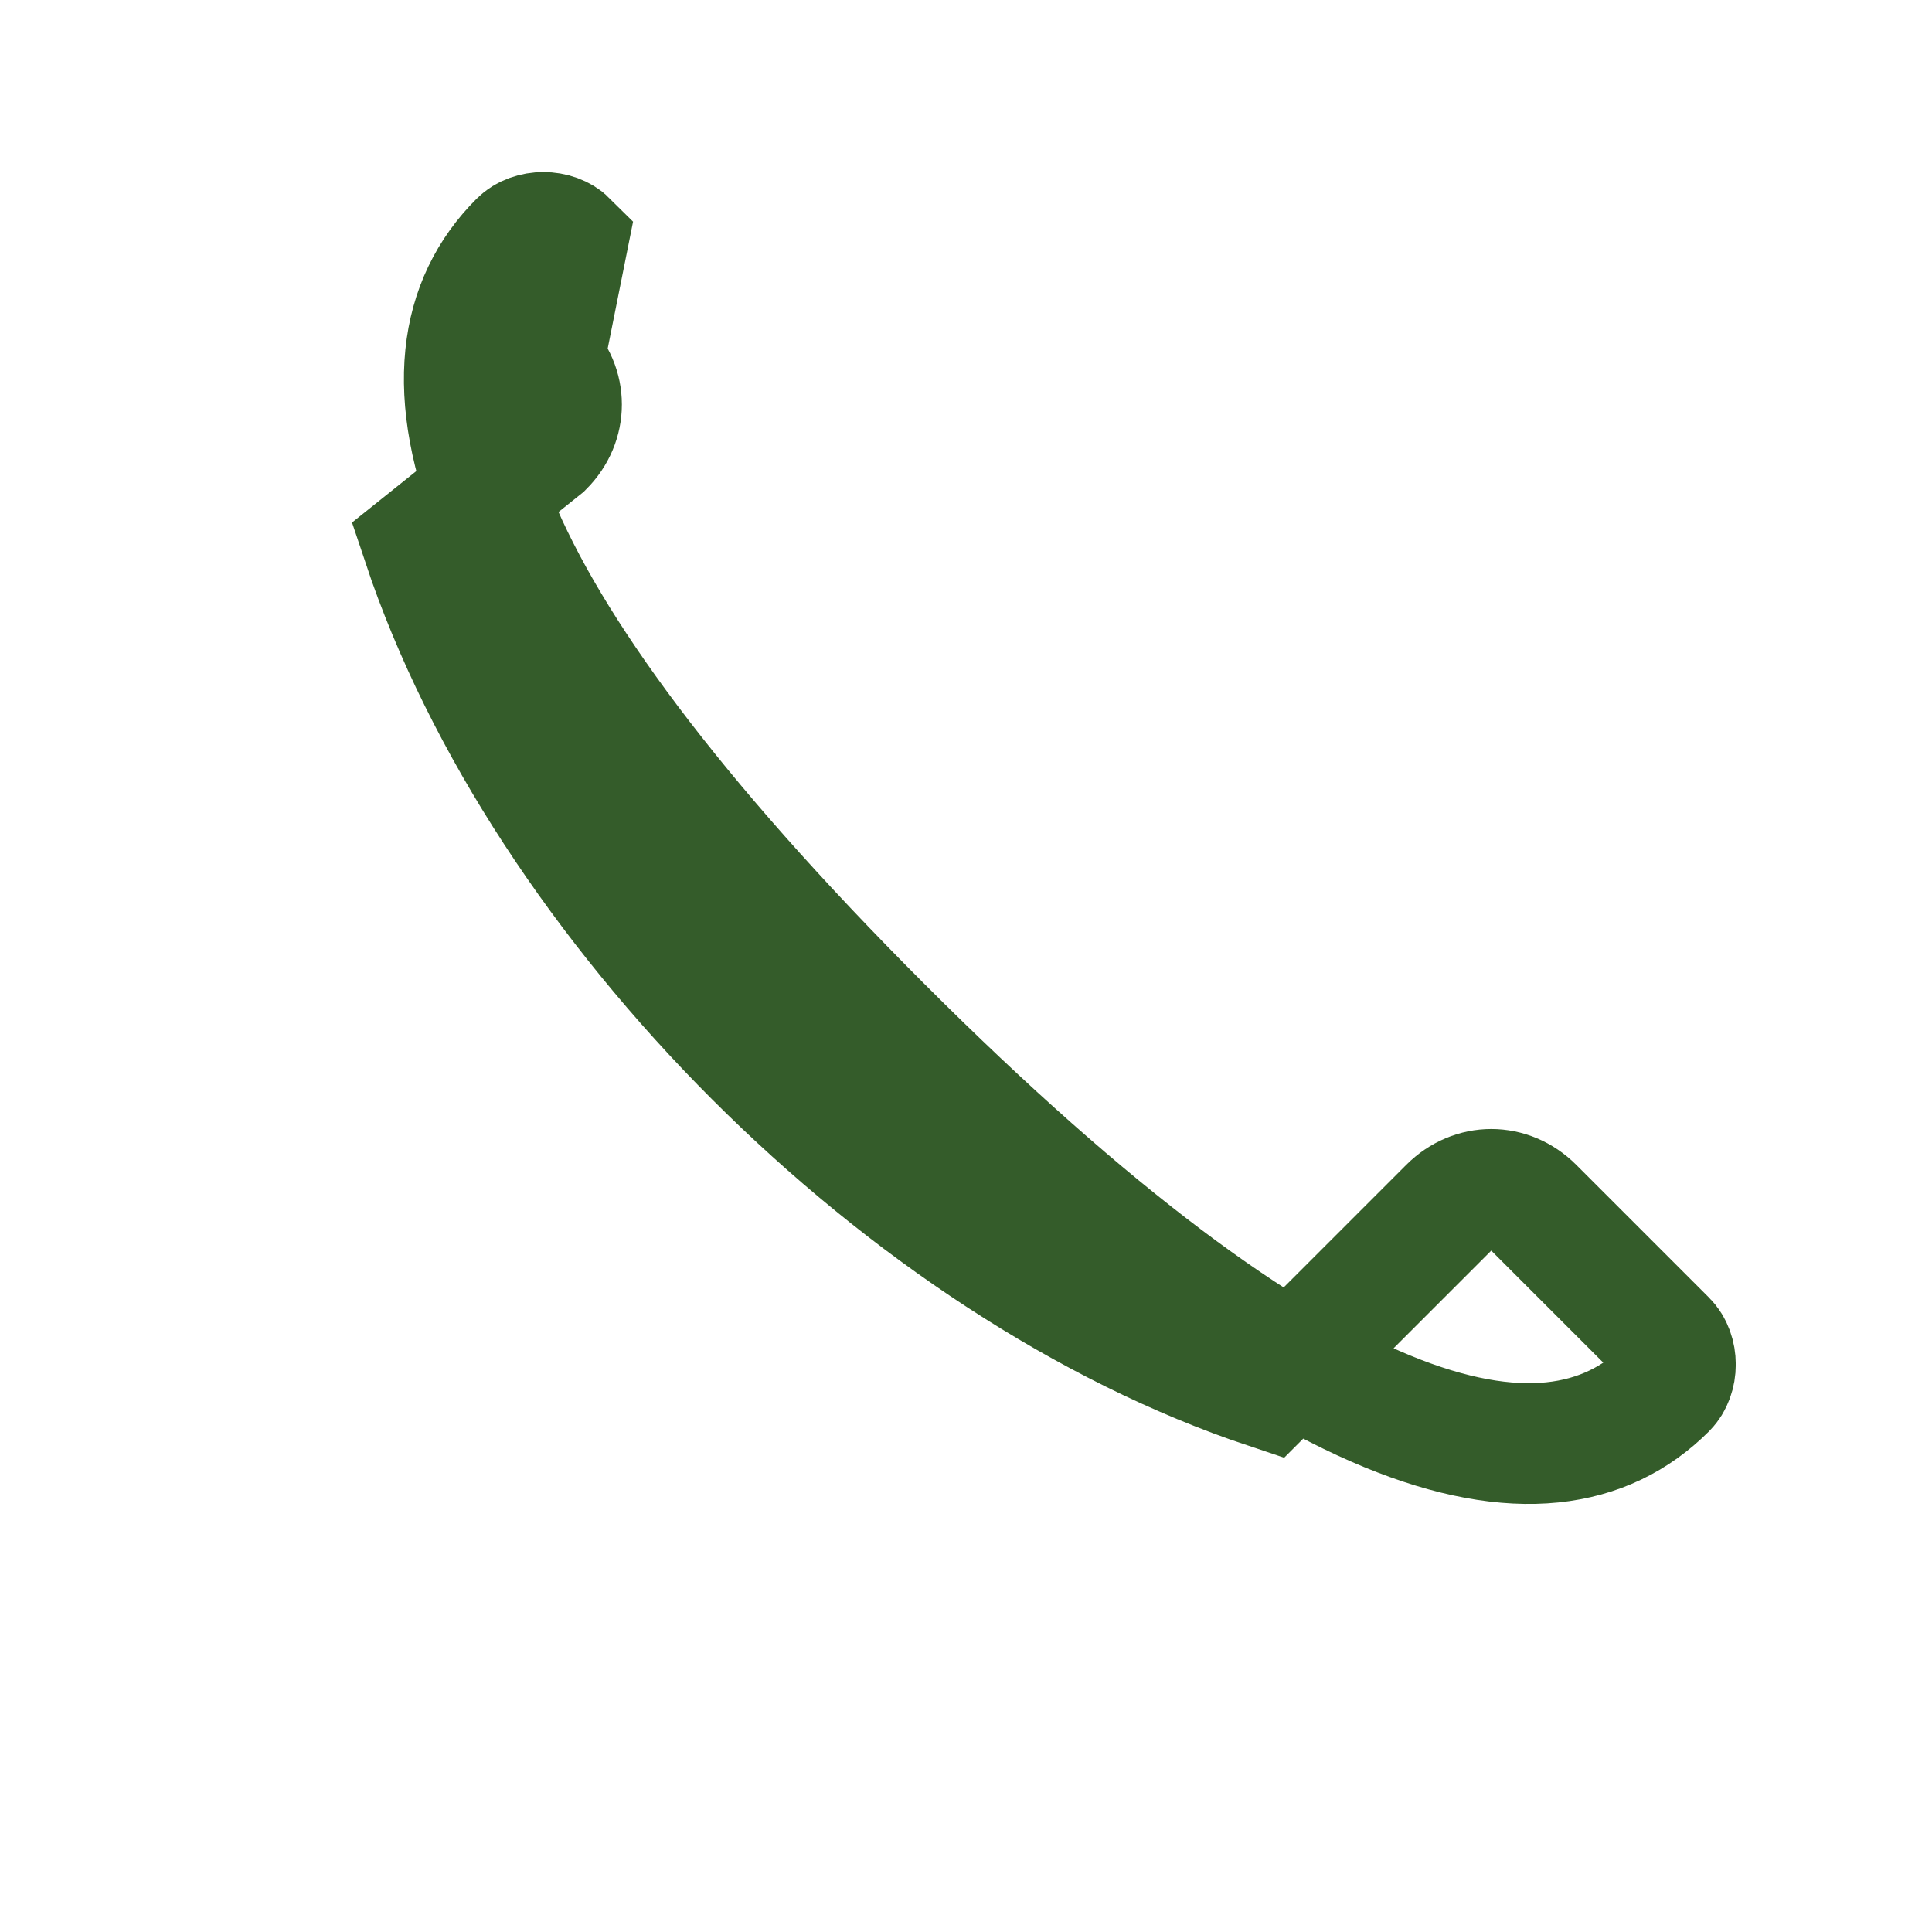
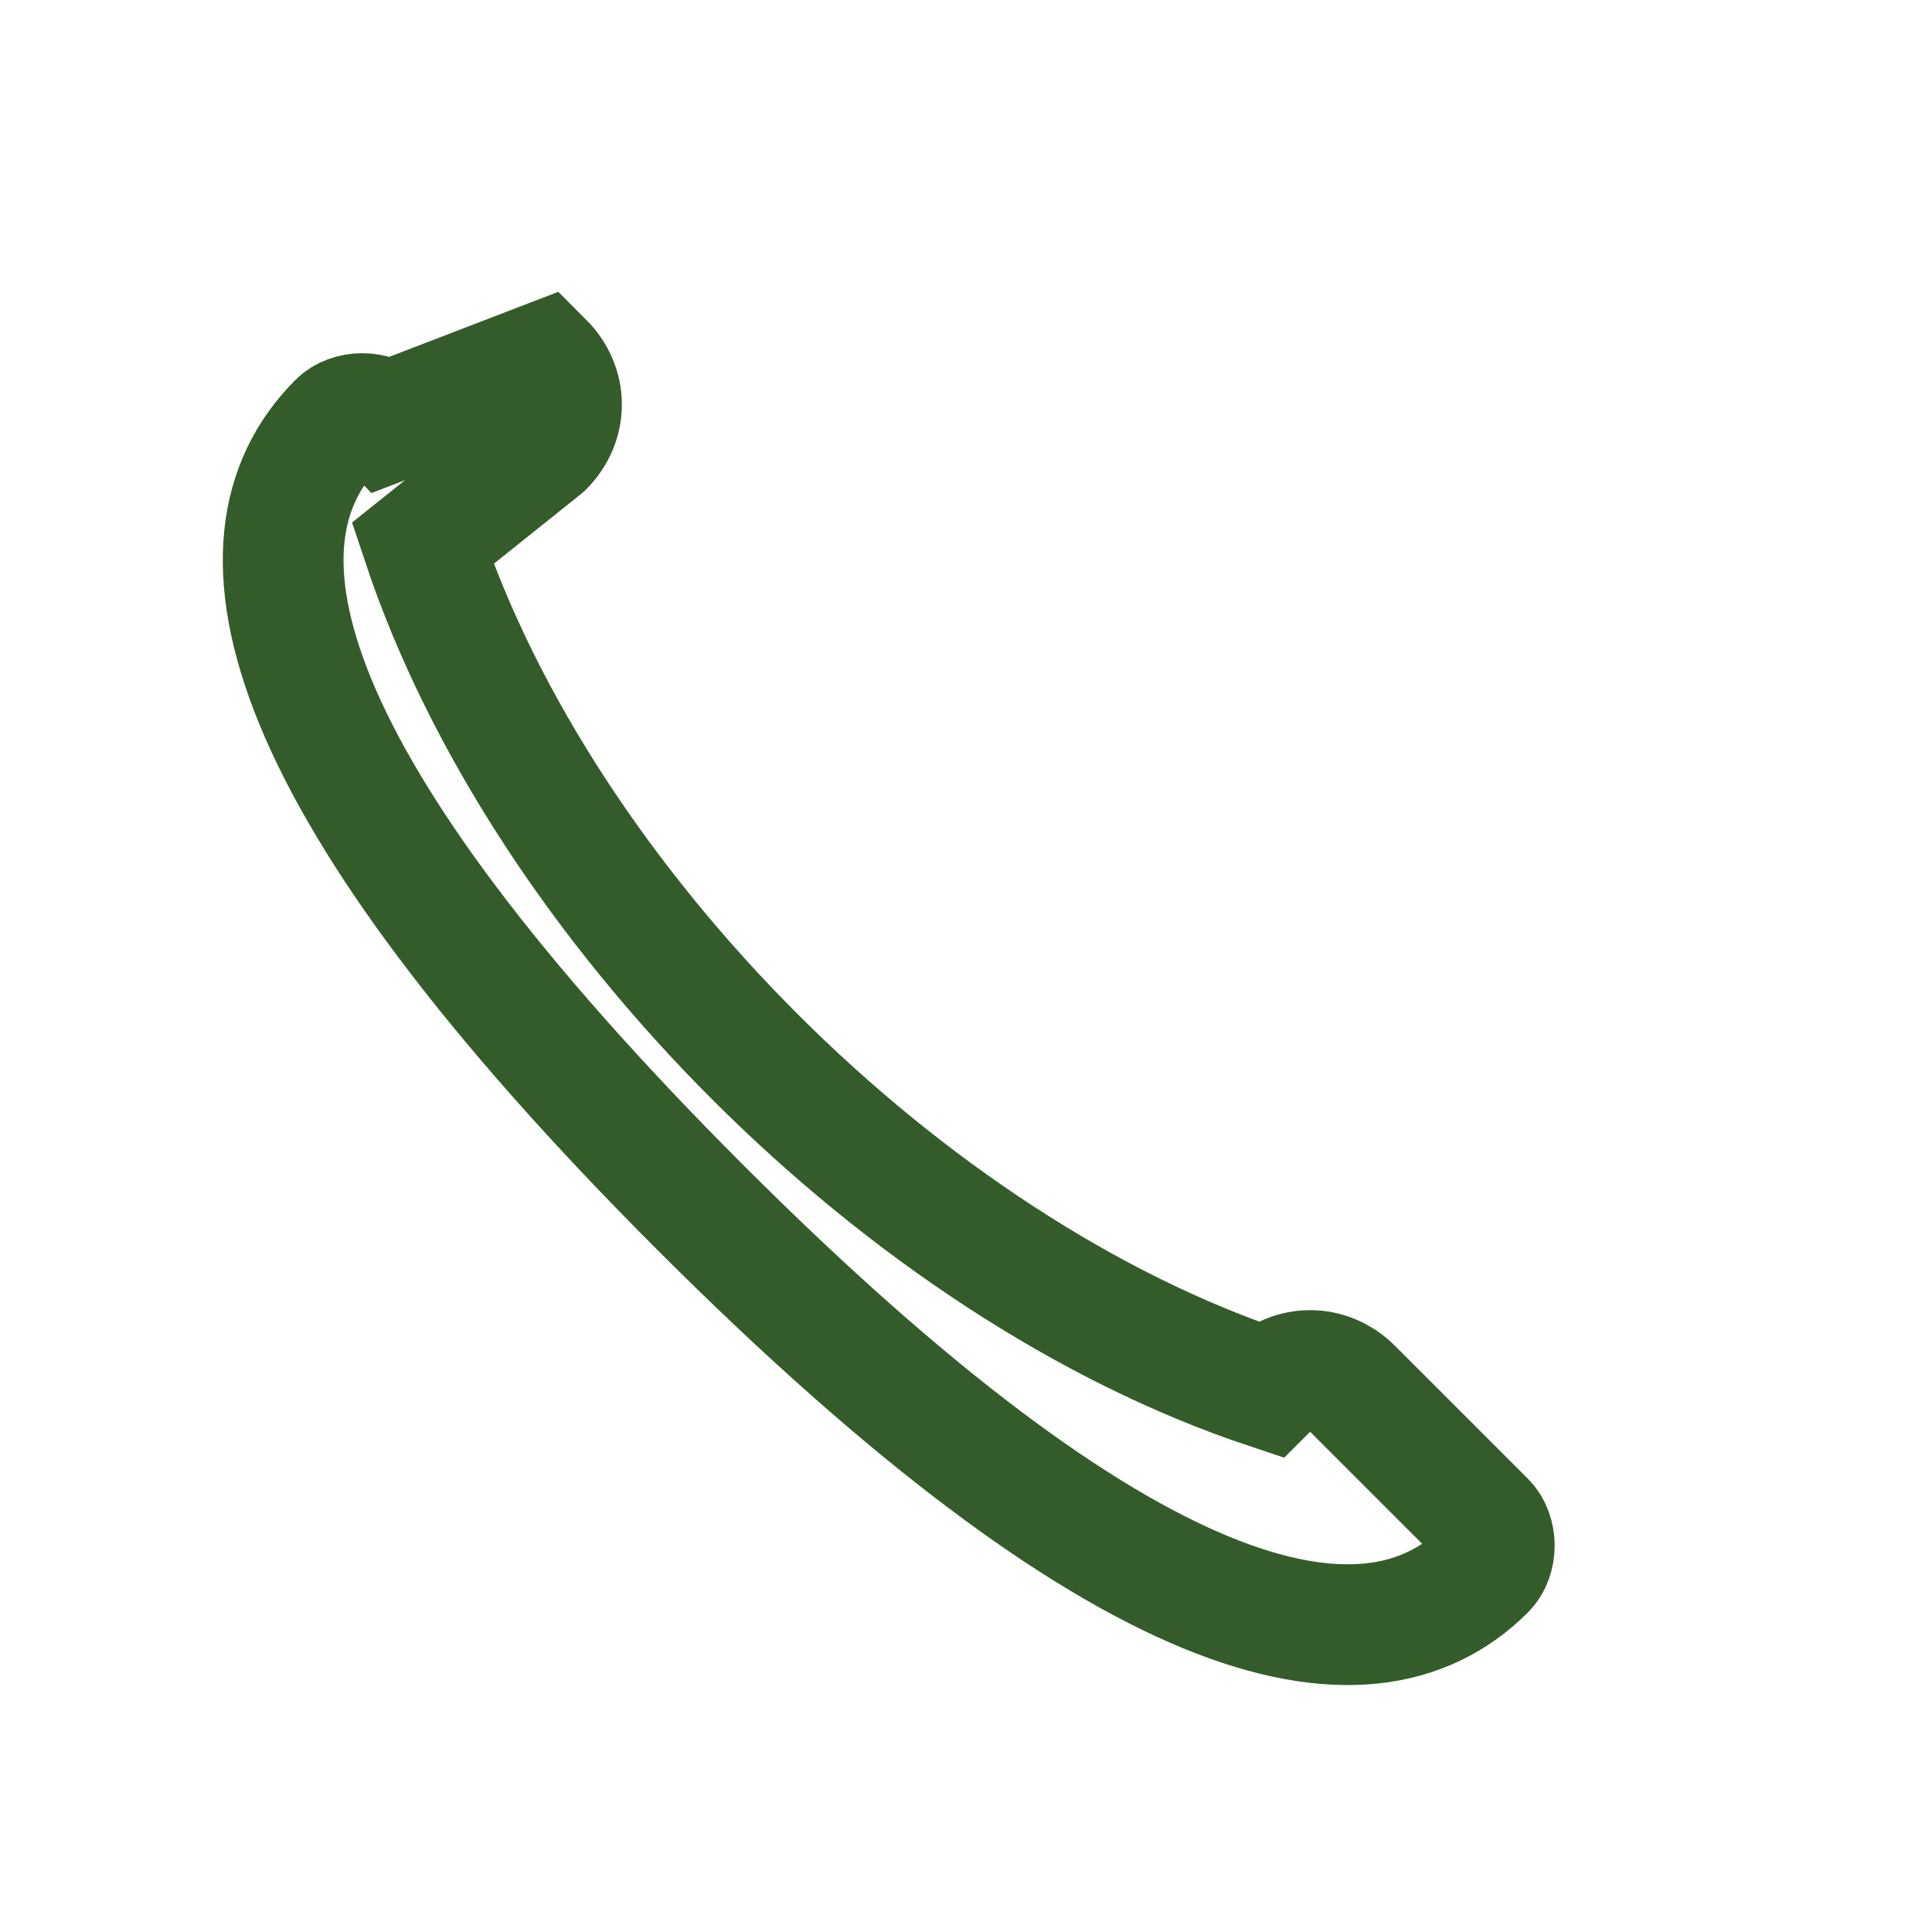
<svg xmlns="http://www.w3.org/2000/svg" width="32" height="32" viewBox="0 0 32 32">
-   <path d="M7 9c2 6 8 12 14 14l3-3c.4-.4 1-.4 1.4 0l2.2 2.2c.2.2.2.6 0 .8-2 2-6 1-13-6s-8-11-6-13c.2-.2.6-.2.8 0L9 6c.4.4.4 1 0 1.4z" fill="none" stroke="#345C2A" stroke-width="2" />
+   <path d="M7 9c2 6 8 12 14 14c.4-.4 1-.4 1.4 0l2.2 2.2c.2.2.2.6 0 .8-2 2-6 1-13-6s-8-11-6-13c.2-.2.6-.2.8 0L9 6c.4.4.4 1 0 1.4z" fill="none" stroke="#345C2A" stroke-width="2" />
</svg>